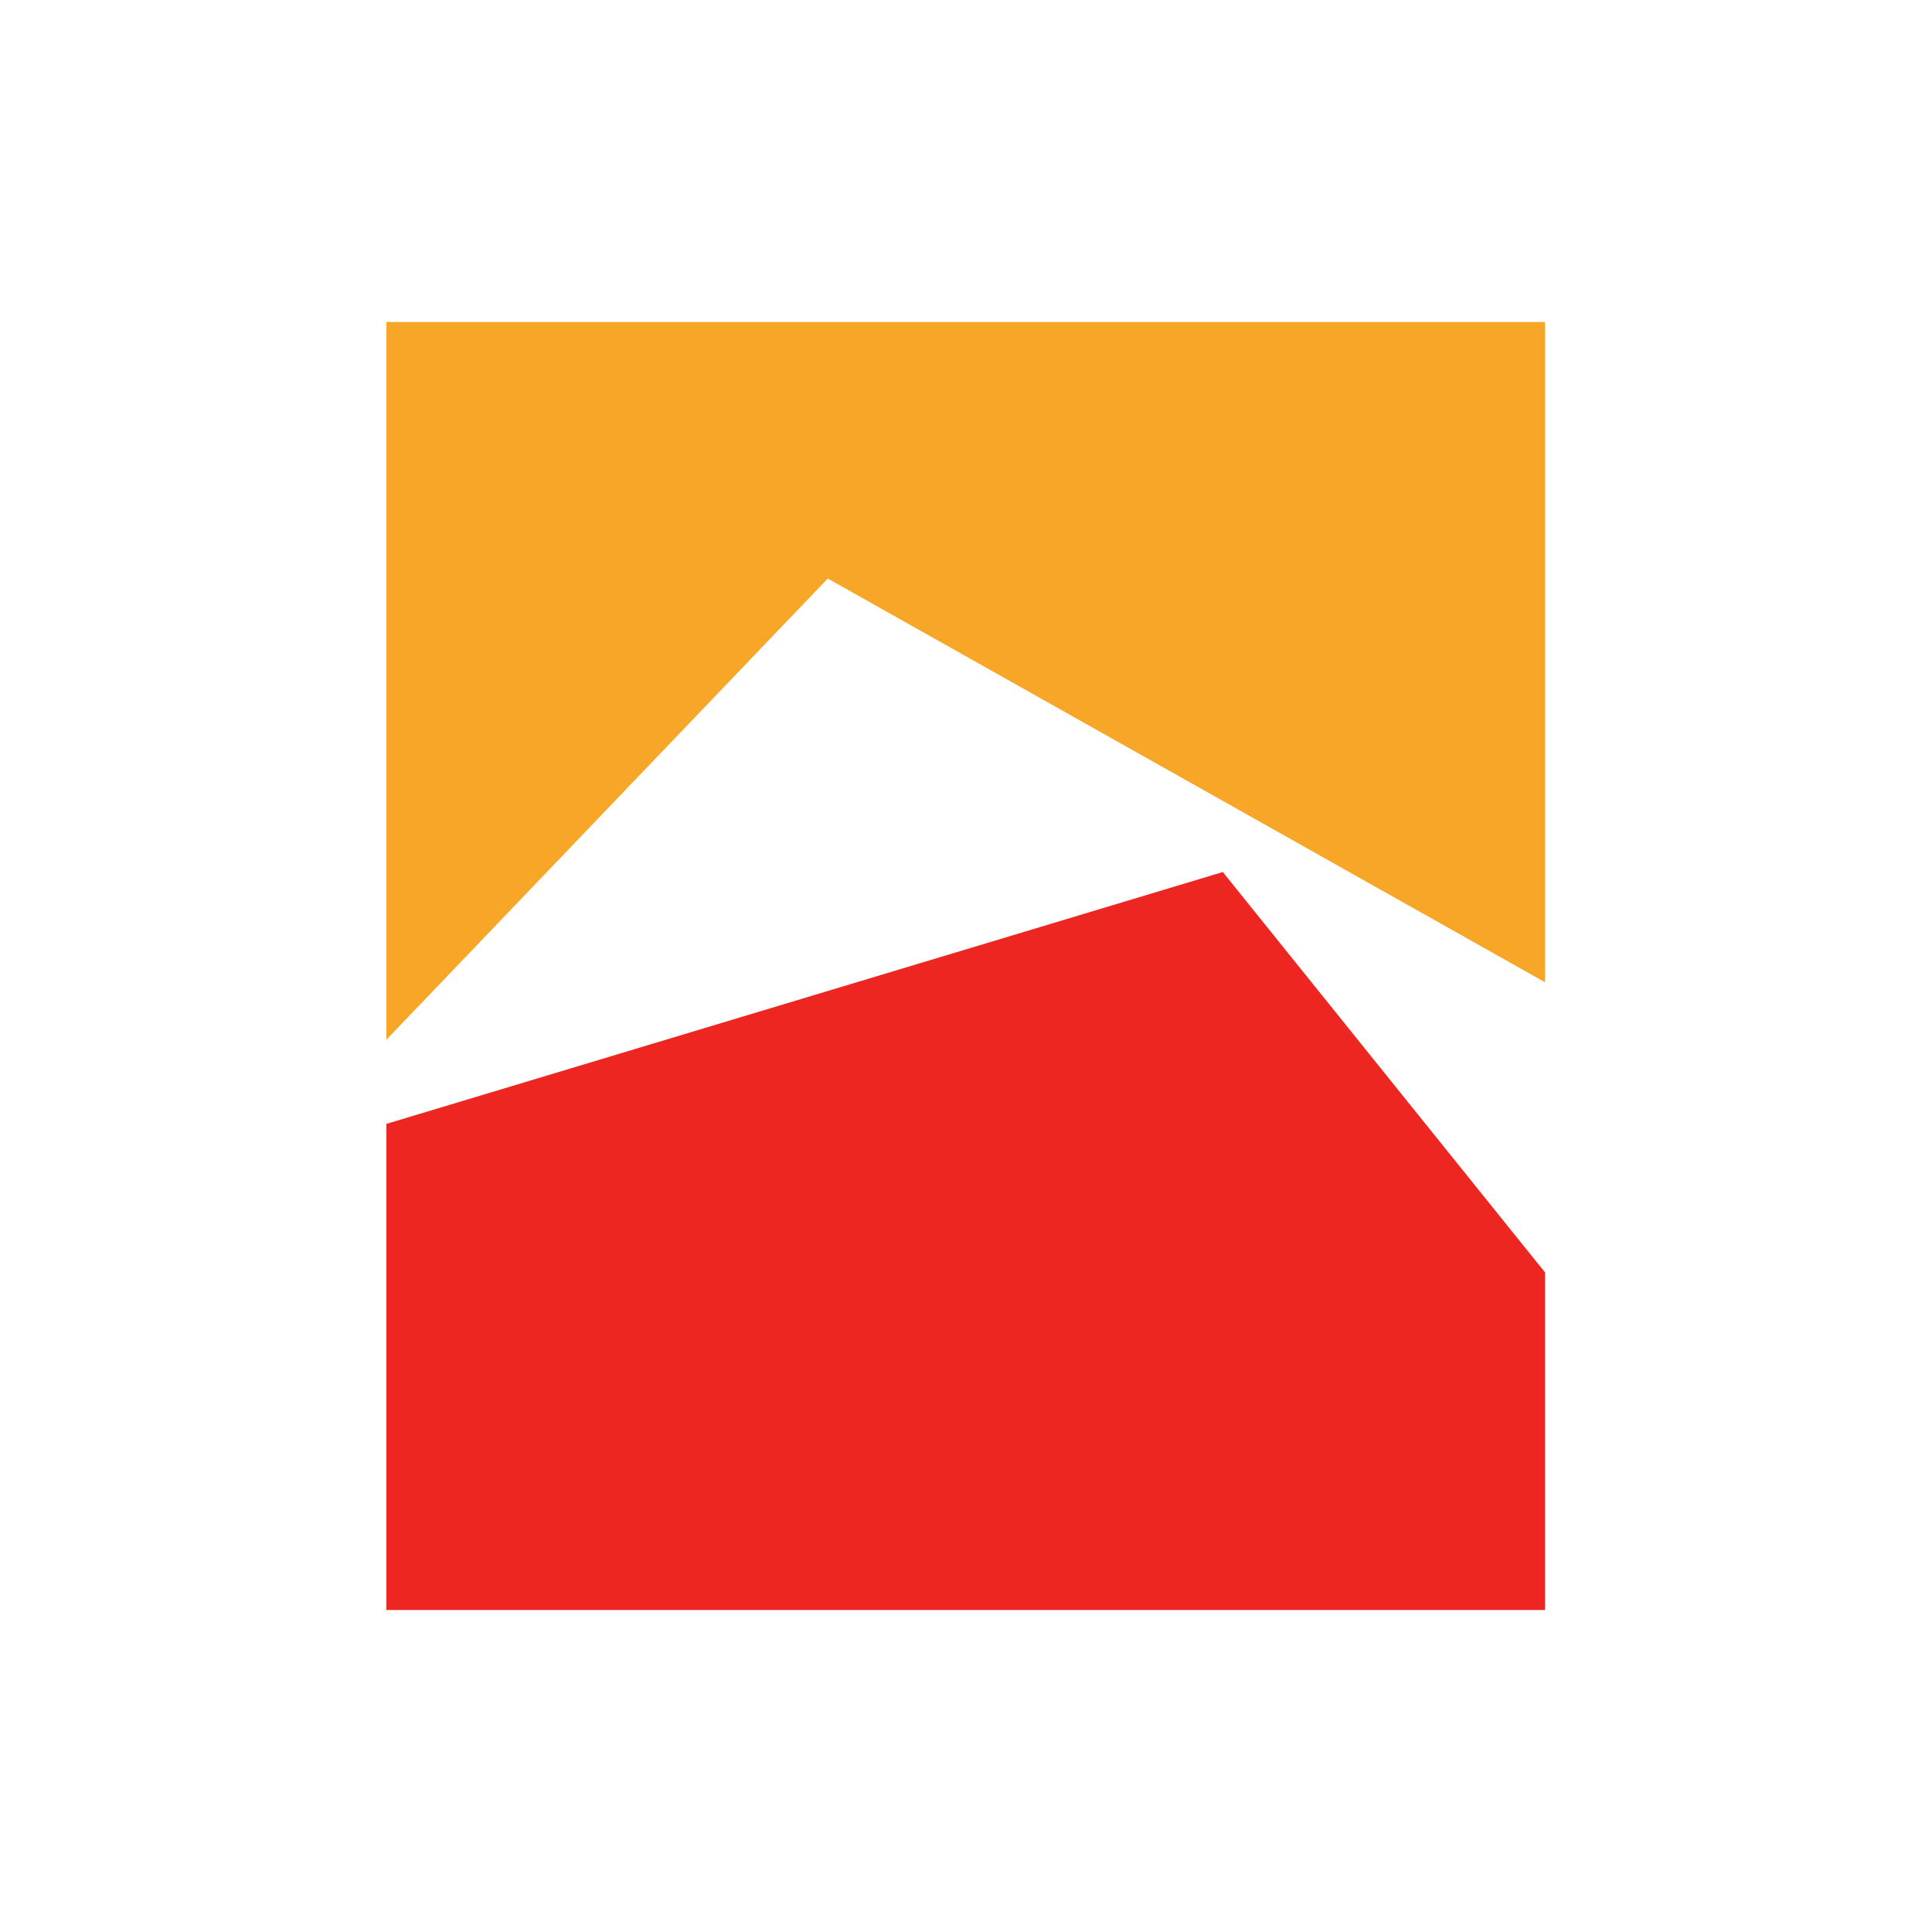
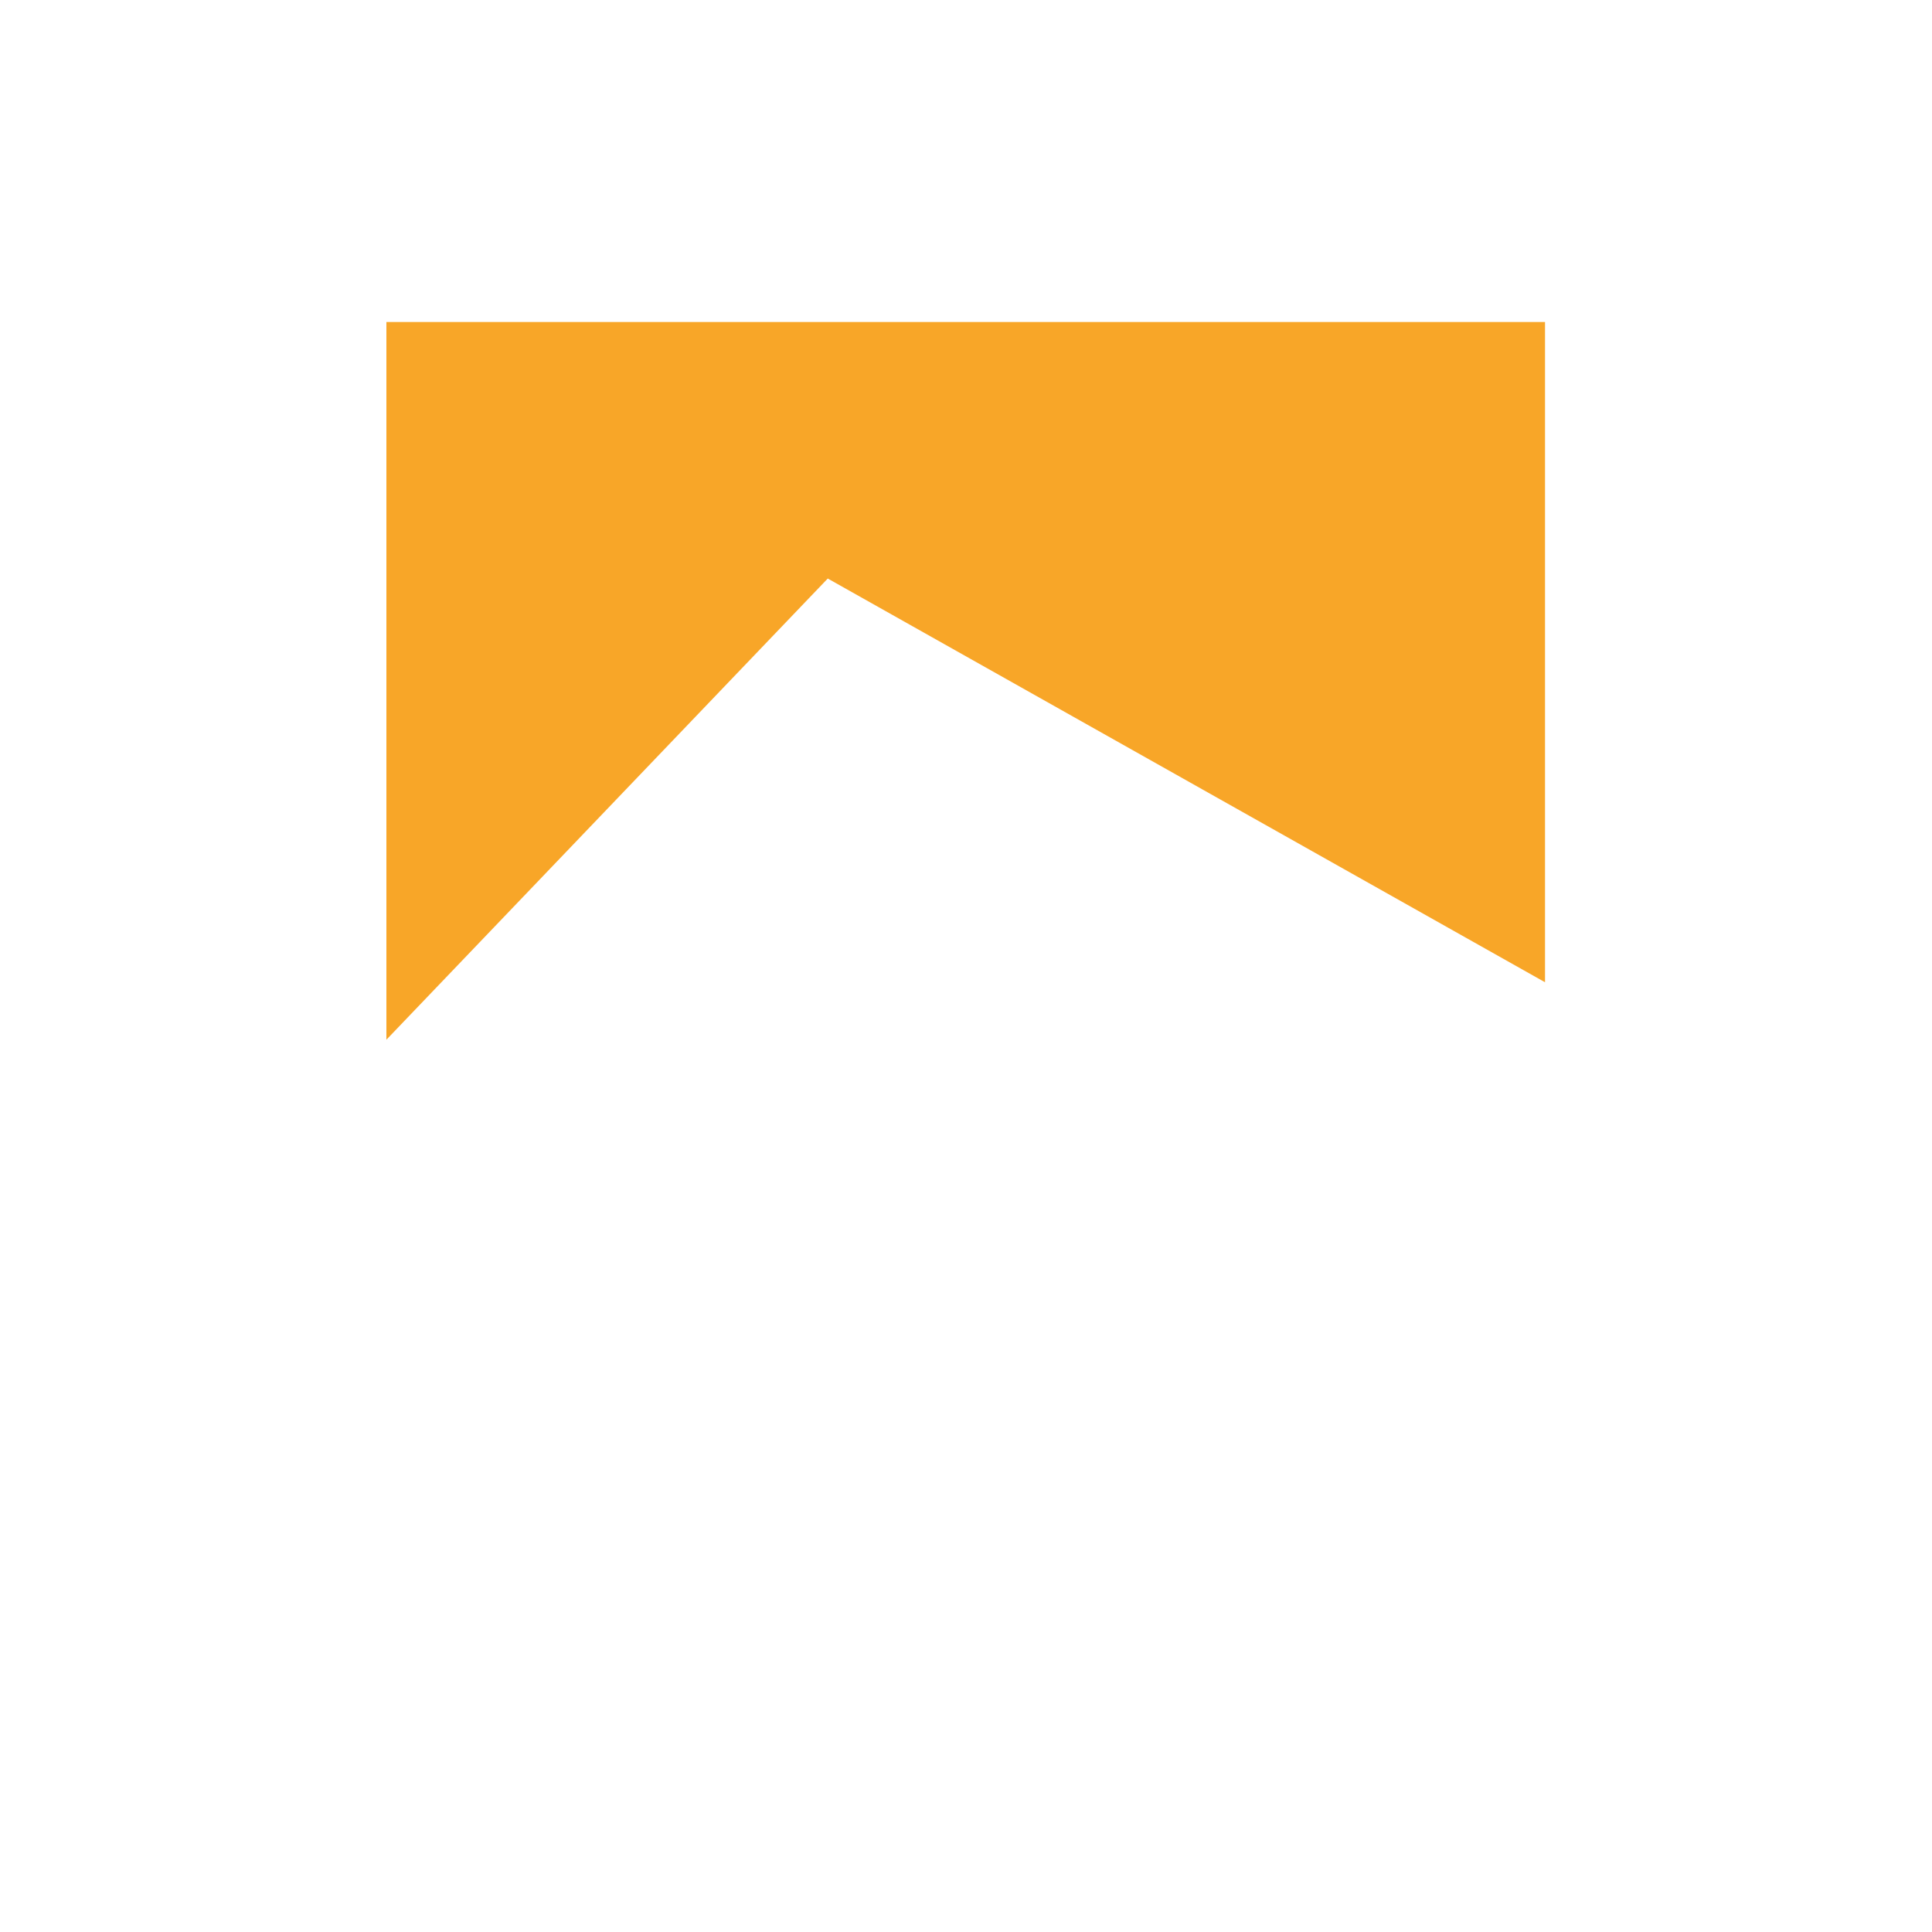
<svg xmlns="http://www.w3.org/2000/svg" width="150" height="150" viewBox="0 0 150 150" fill="none">
-   <path d="M30 125H119.955V98.79L94.938 67.704L30 87.258V125Z" fill="#EE2621" />
  <path d="M30 80.723L64.267 44.917L119.955 76.262V25H30V80.723Z" fill="#F8A628" />
</svg>